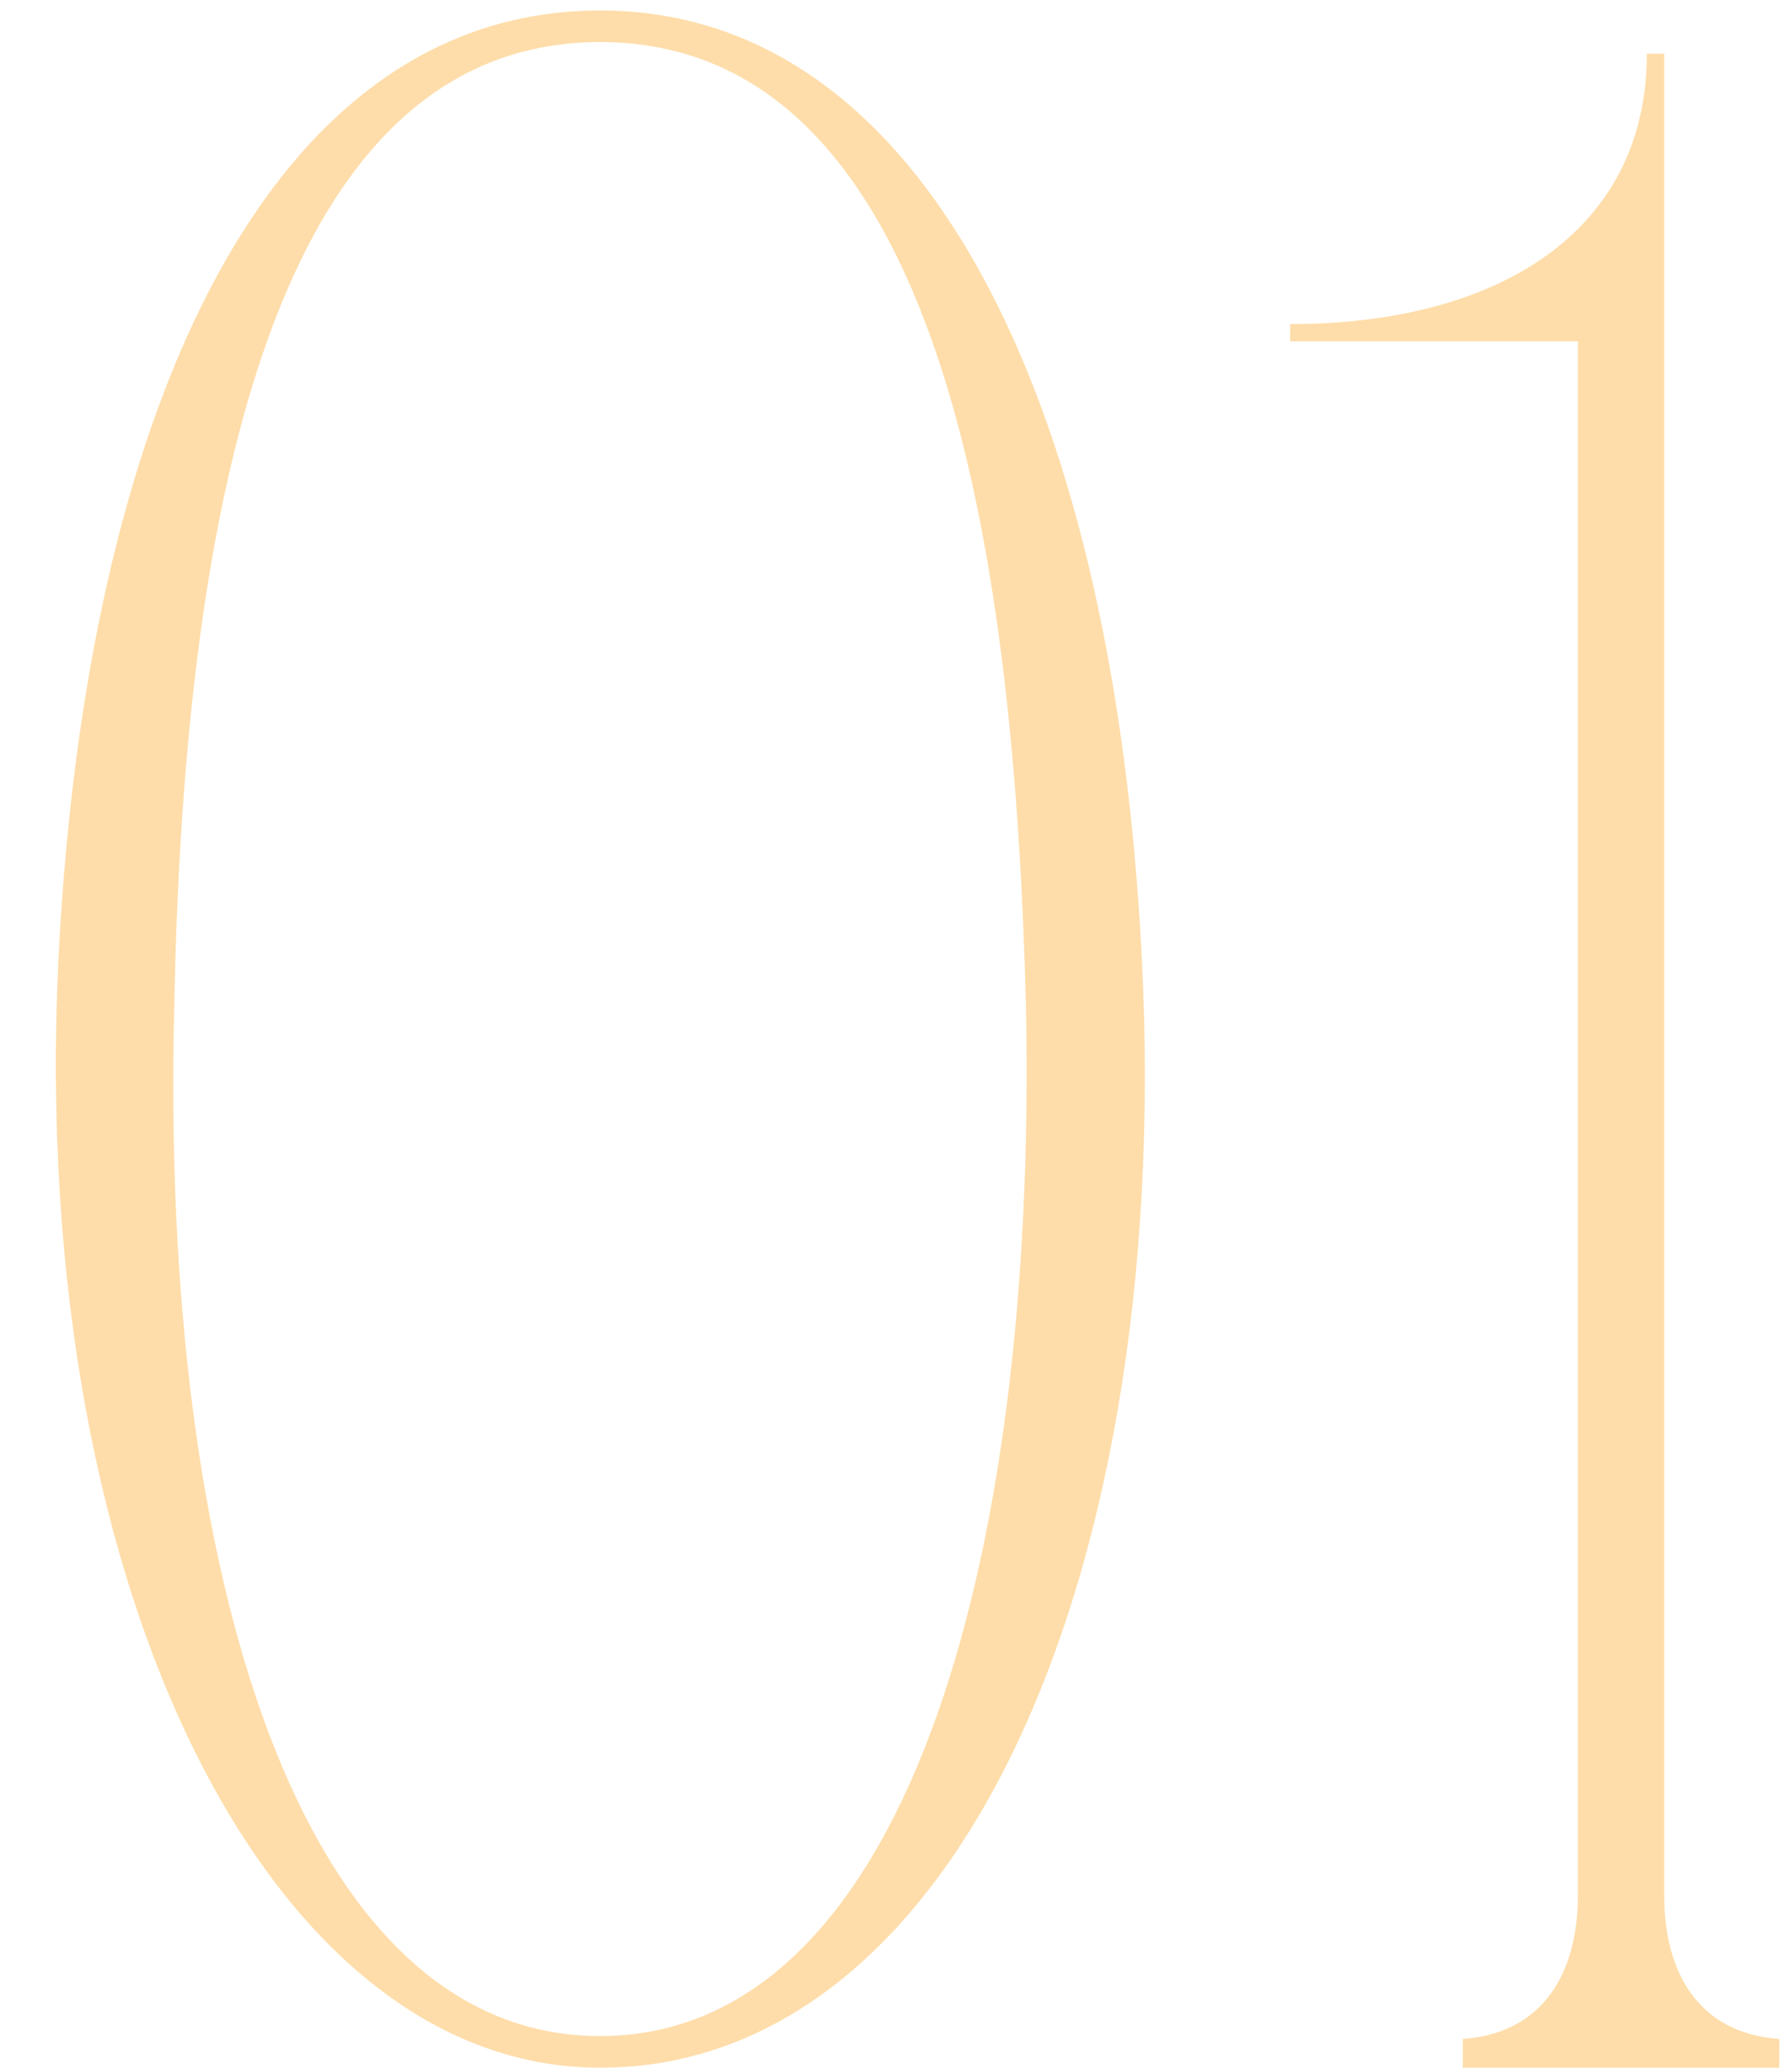
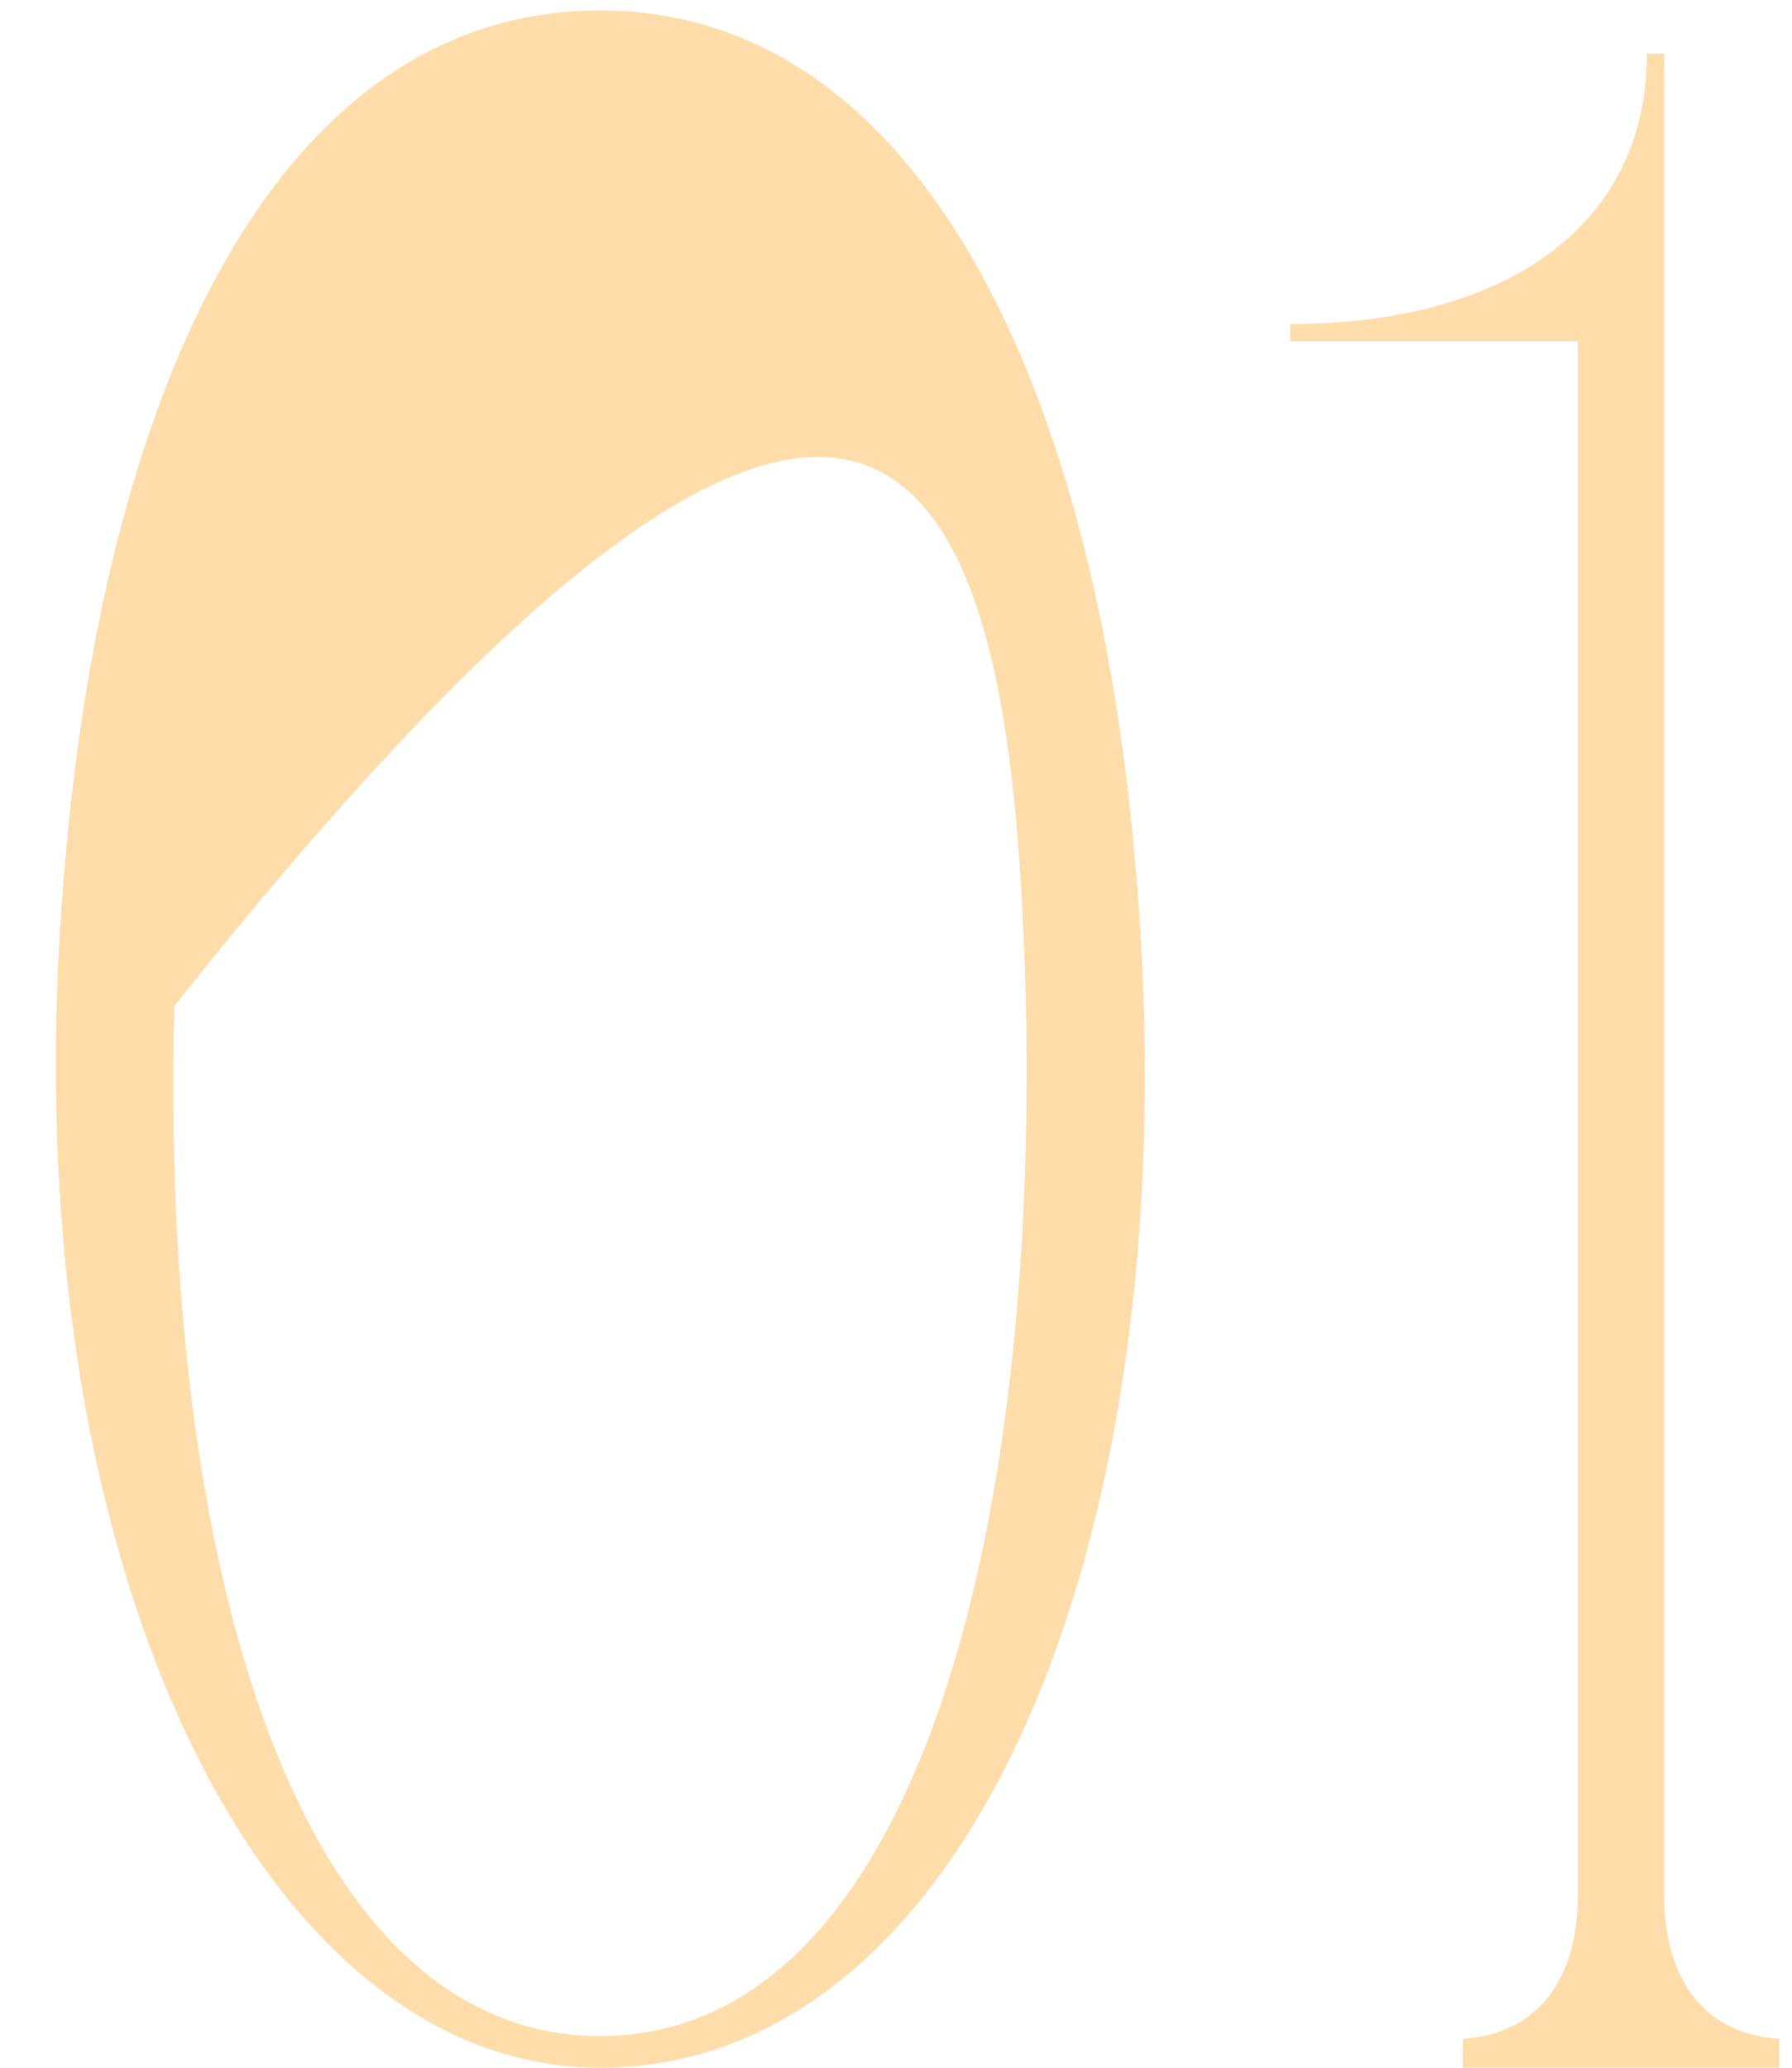
<svg xmlns="http://www.w3.org/2000/svg" width="39" height="45" viewBox="0 0 39 45" fill="none">
-   <path d="M13.061 0.228C6.11 0.228 2.165 8.305 1.351 19.577C0.287 33.854 5.609 45 13.061 45C20.951 45 25.835 33.854 24.771 19.577C23.956 8.305 19.949 0.228 13.061 0.228ZM13.061 44.311C6.486 44.311 3.48 34.167 3.793 21.894C3.981 11.937 5.672 0.916 13.061 0.916C20.45 0.916 22.078 11.937 22.328 21.894C22.579 34.167 19.636 44.311 13.061 44.311ZM36.218 45V1.167H35.842C35.842 5.049 32.586 7.053 28.078 7.053V7.429H34.34V45H36.218ZM31.835 45H34.966L34.34 41.243C34.34 42.934 33.588 44.249 31.835 44.374V45ZM38.723 44.374C36.969 44.249 36.218 42.934 36.218 41.243L35.592 45H38.723V44.374Z" fill="#FEDDAA" />
+   <path d="M13.061 0.228C6.11 0.228 2.165 8.305 1.351 19.577C0.287 33.854 5.609 45 13.061 45C20.951 45 25.835 33.854 24.771 19.577C23.956 8.305 19.949 0.228 13.061 0.228ZM13.061 44.311C6.486 44.311 3.48 34.167 3.793 21.894C20.45 0.916 22.078 11.937 22.328 21.894C22.579 34.167 19.636 44.311 13.061 44.311ZM36.218 45V1.167H35.842C35.842 5.049 32.586 7.053 28.078 7.053V7.429H34.34V45H36.218ZM31.835 45H34.966L34.34 41.243C34.34 42.934 33.588 44.249 31.835 44.374V45ZM38.723 44.374C36.969 44.249 36.218 42.934 36.218 41.243L35.592 45H38.723V44.374Z" fill="#FEDDAA" />
</svg>